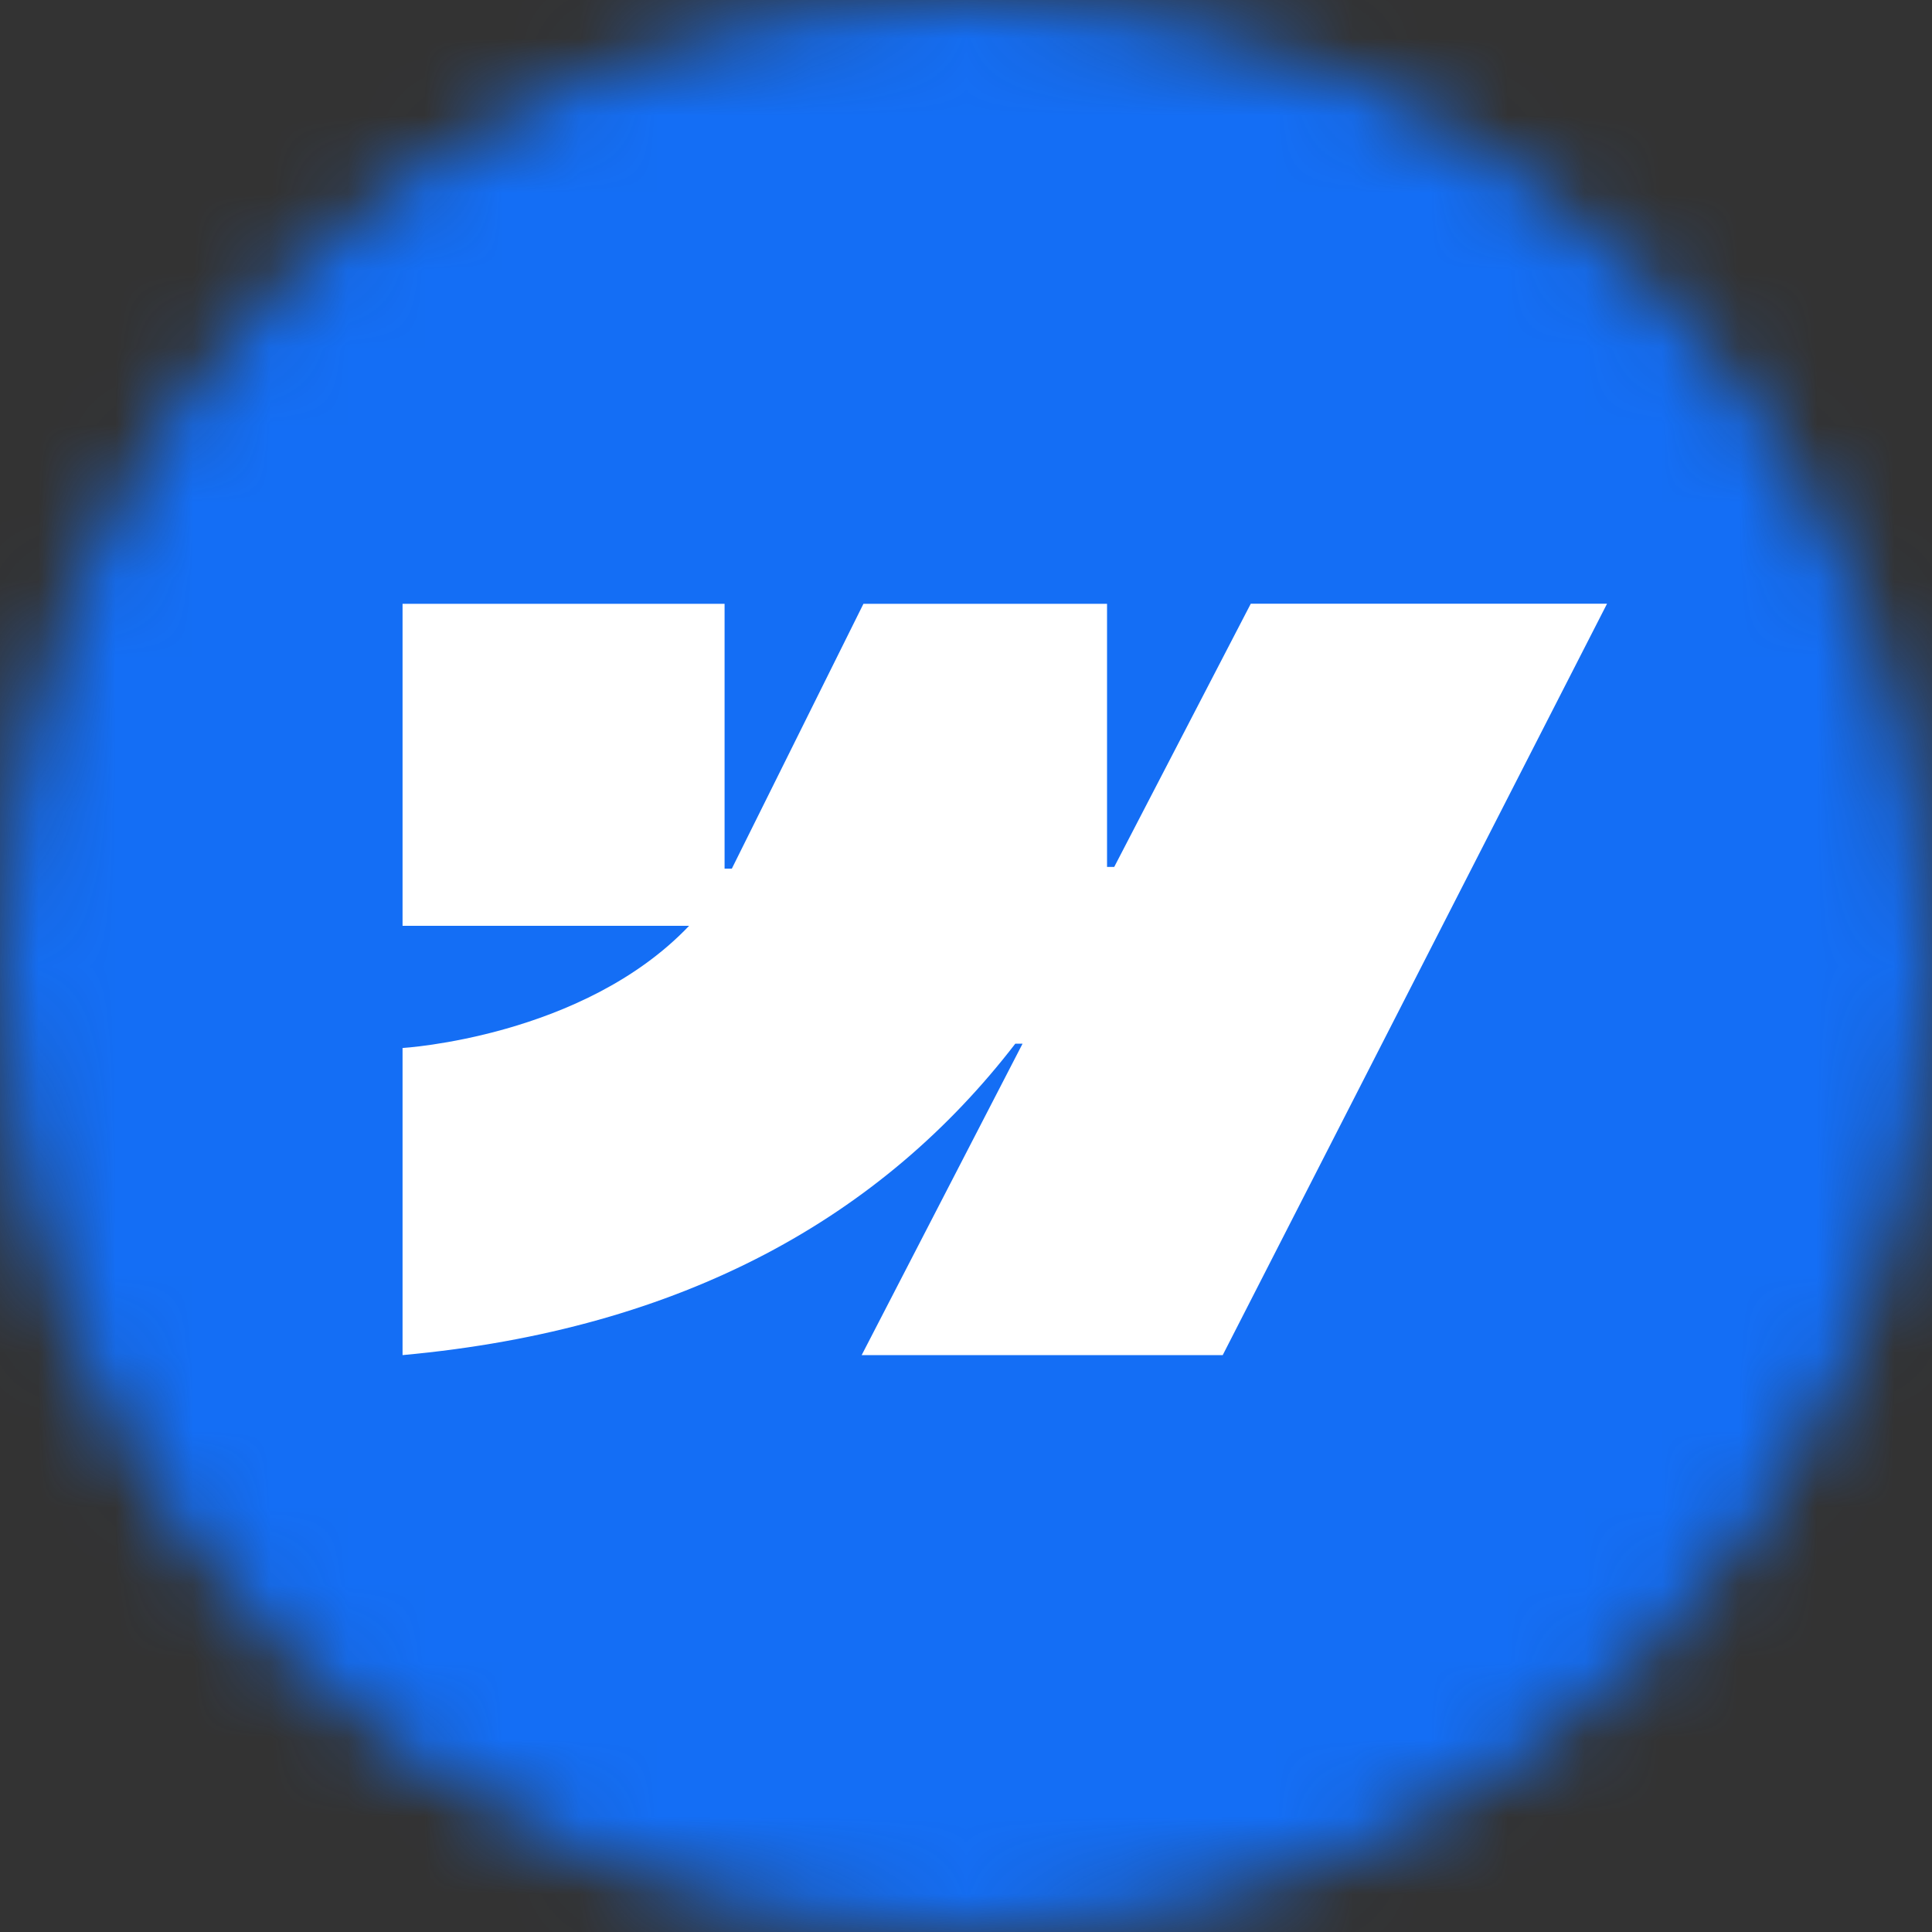
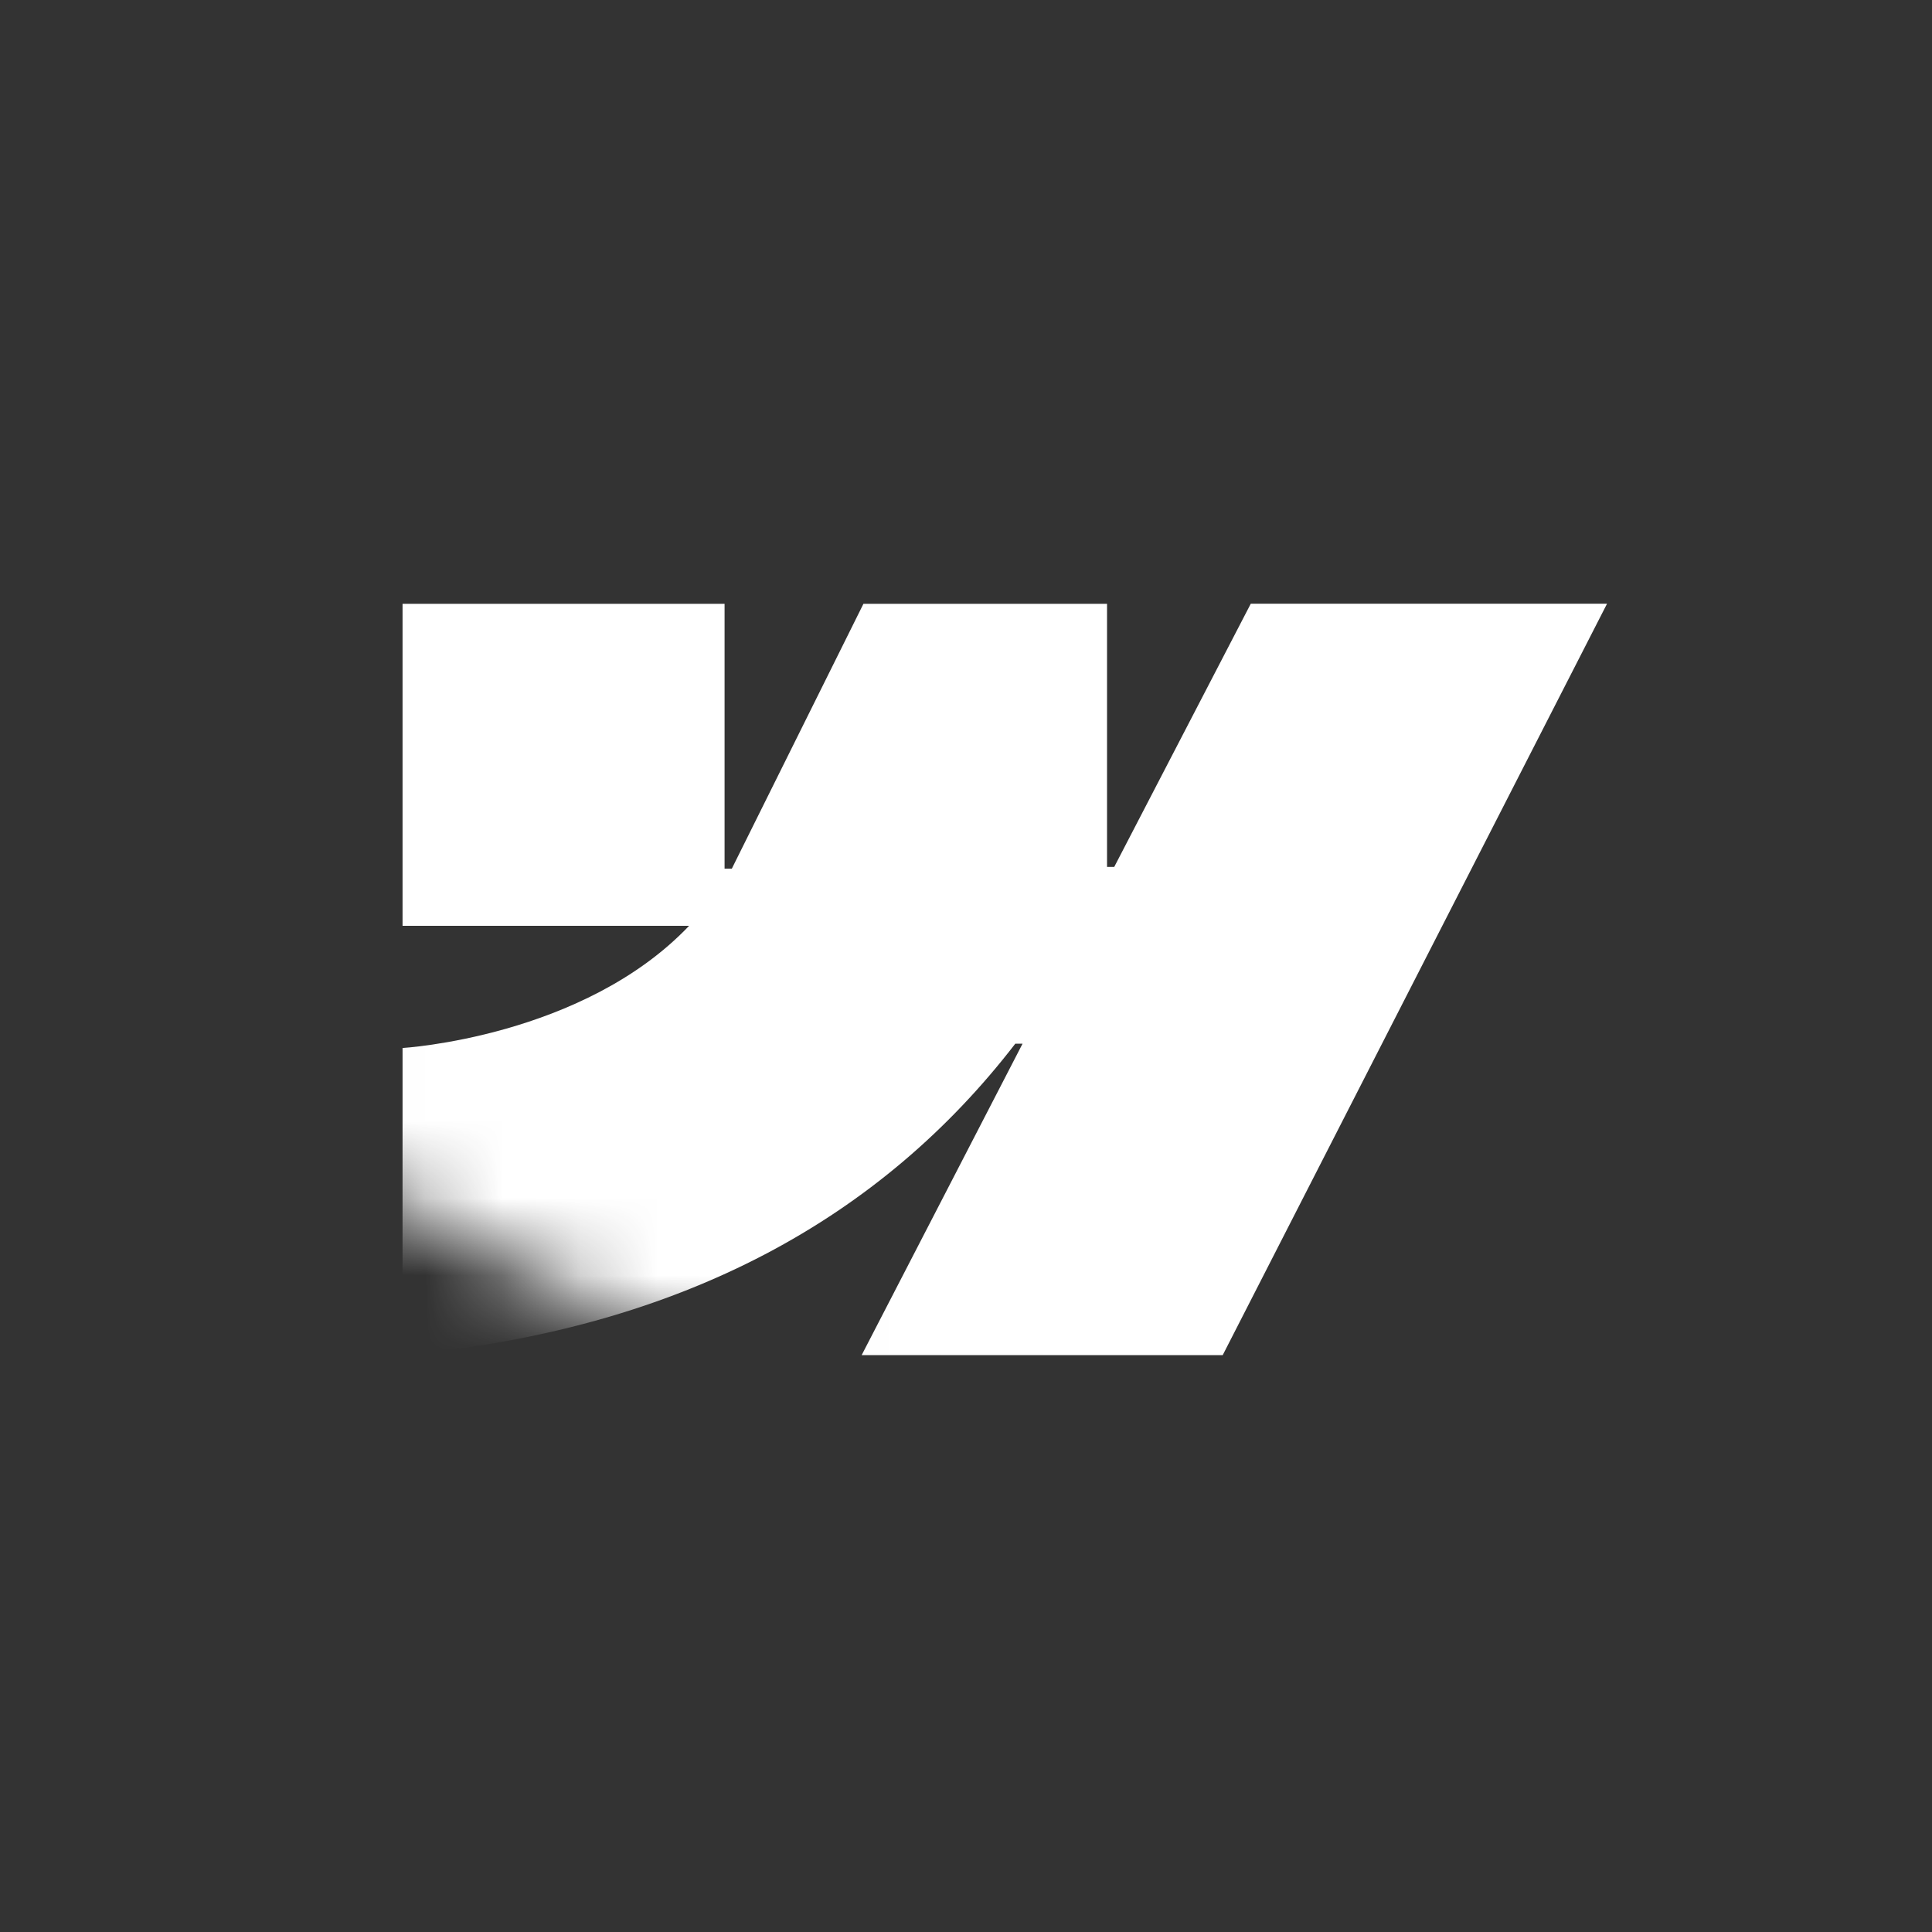
<svg xmlns="http://www.w3.org/2000/svg" width="25" height="25" viewBox="0 0 25 25" fill="none">
  <rect x="0" y="0" width="25" height="25" fill="#333333" stroke="none" />
  <mask id="mask0_339_172" style="mask-type:luminance" maskUnits="userSpaceOnUse" x="0" y="0" width="25" height="25">
-     <path d="M25 12.5C25 5.596 19.404 0 12.5 0C5.596 0 0 5.596 0 12.5C0 19.404 5.596 25 12.5 25C19.404 25 25 19.404 25 12.5Z" fill="white" />
+     <path d="M25 12.5C25 5.596 19.404 0 12.5 0C5.596 0 0 5.596 0 12.5C19.404 25 25 19.404 25 12.5Z" fill="white" />
  </mask>
  <g mask="url(#mask0_339_172)">
-     <path d="M25 0H0V25H25V0Z" fill="#146EF5" />
    <path fill-rule="evenodd" clip-rule="evenodd" d="M20.795 7.812L15.822 17.535H11.15L13.232 13.505H13.138C11.421 15.734 8.859 17.202 5.209 17.535V13.561C5.209 13.561 7.544 13.423 8.917 11.98H5.209V7.813H9.376V11.24L9.47 11.24L11.173 7.813H14.325V11.218L14.418 11.218L16.185 7.812H20.795Z" fill="white" />
  </g>
</svg>